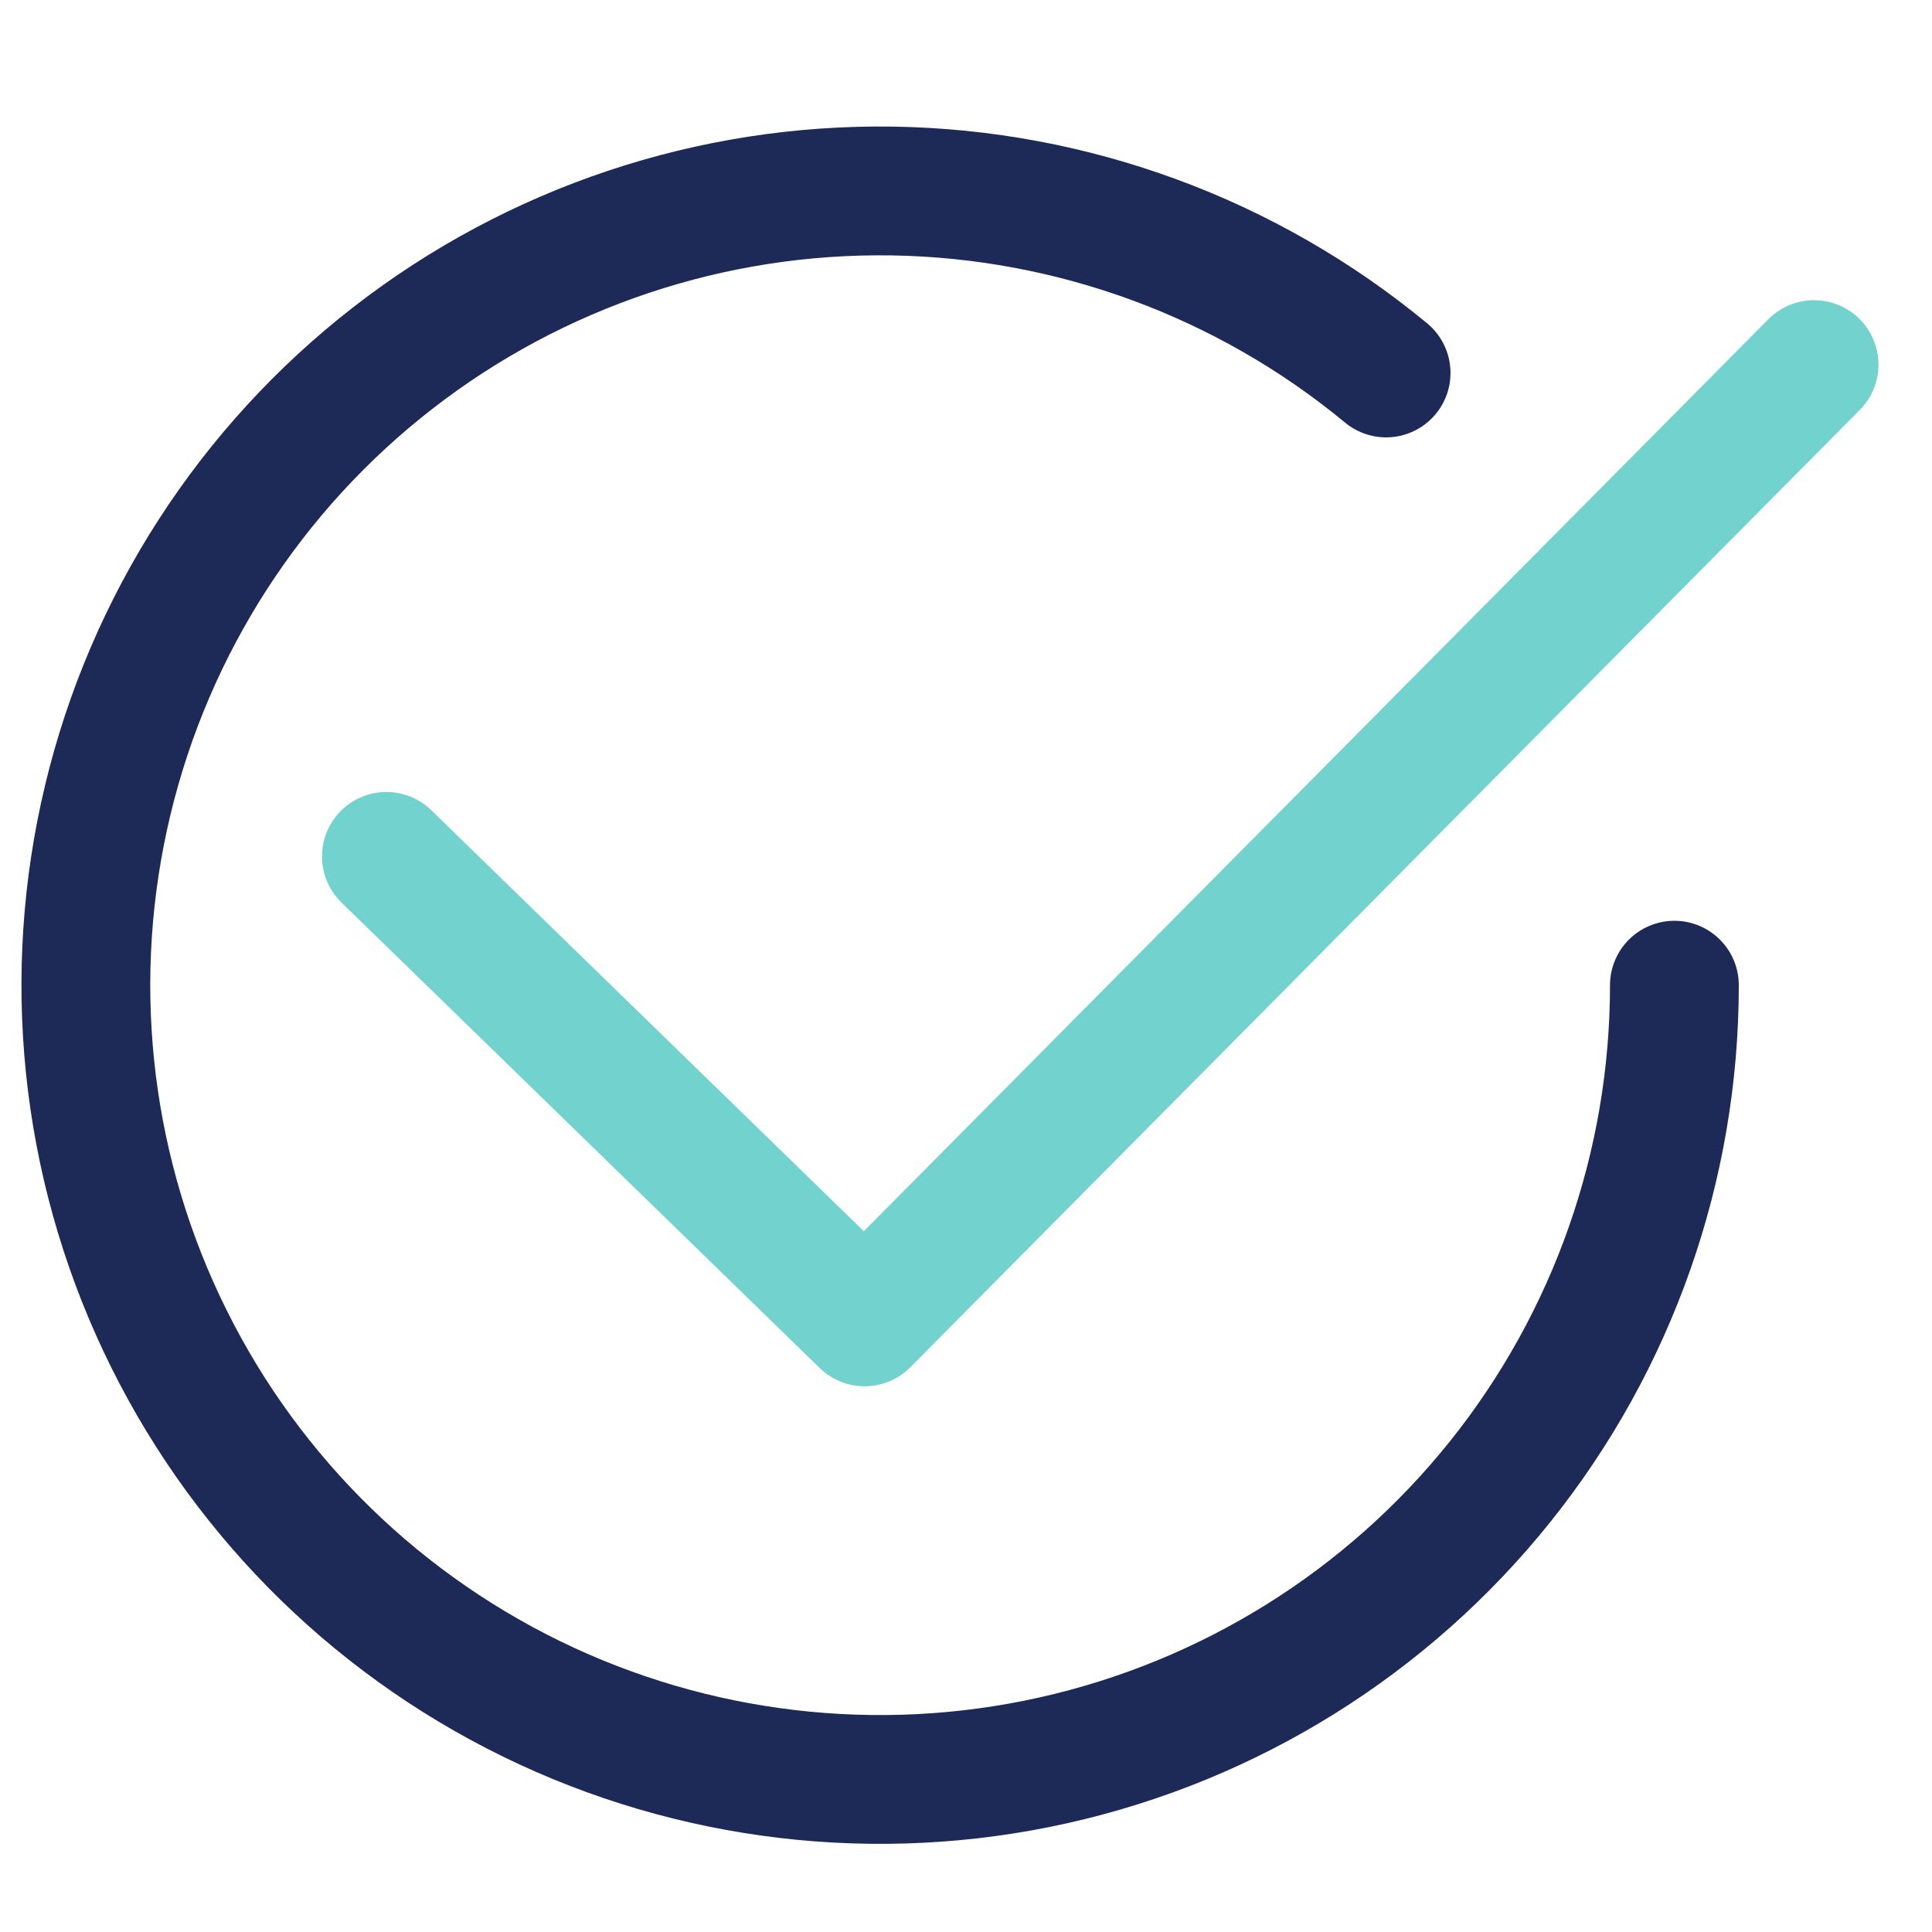
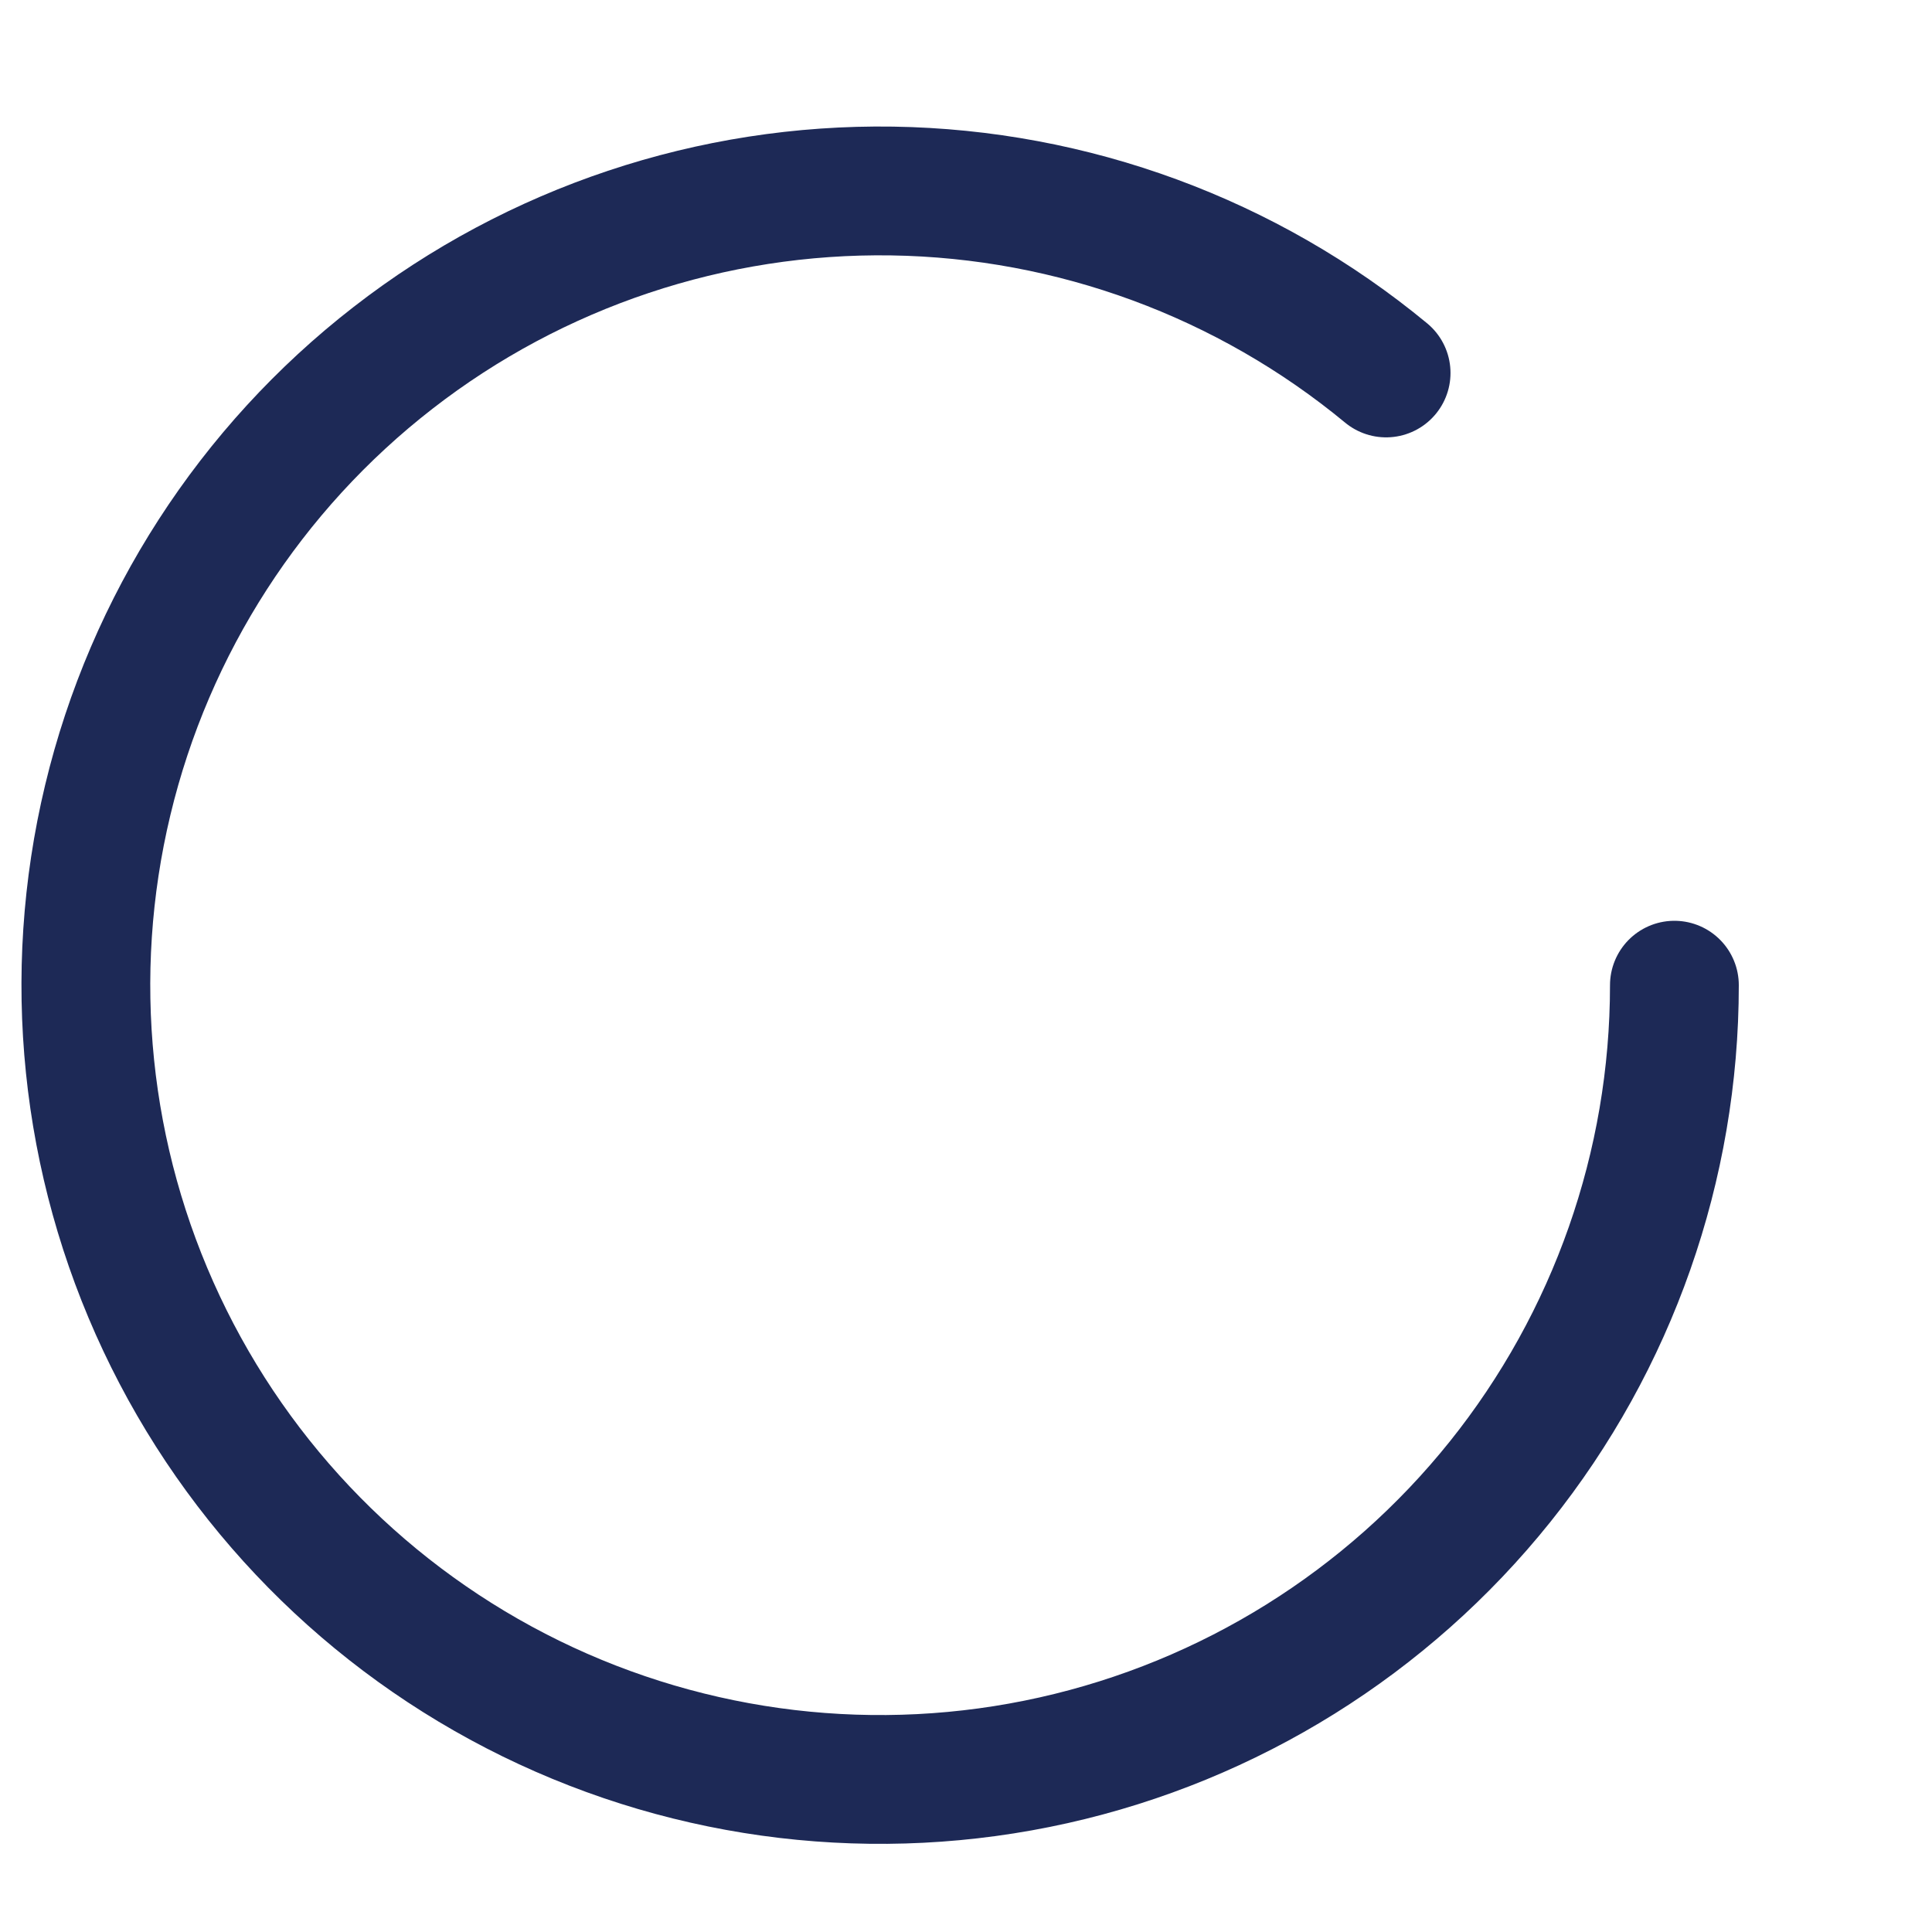
<svg xmlns="http://www.w3.org/2000/svg" width="45" height="45" viewBox="0 0 45 45" fill="none">
  <g clip-path="url(#clip0_15627_40229)">
    <path d="M39 22.947C39 27.152 37.568 31.232 34.939 34.513C32.31 37.795 28.641 40.083 24.538 41.001C20.434 41.919 16.141 41.411 12.364 39.562C8.588 37.713 5.554 34.633 3.763 30.828C1.971 27.024 1.529 22.723 2.51 18.634C3.49 14.545 5.834 10.912 9.156 8.334C12.477 5.755 16.578 4.385 20.782 4.449C24.987 4.514 29.044 6.008 32.285 8.687" stroke="#1D2956" stroke-width="3" stroke-linecap="round" />
-     <path d="M9 19.947L20.139 30.789L42.253 8.492" stroke="#72D2CD" stroke-width="3" stroke-linecap="round" stroke-linejoin="round" />
  </g>
  <defs>
    <clipPath id="clip0_15627_40229">
      <rect width="44" height="44" fill="white" transform="translate(0.5 0.947)" />
    </clipPath>
  </defs>
</svg>